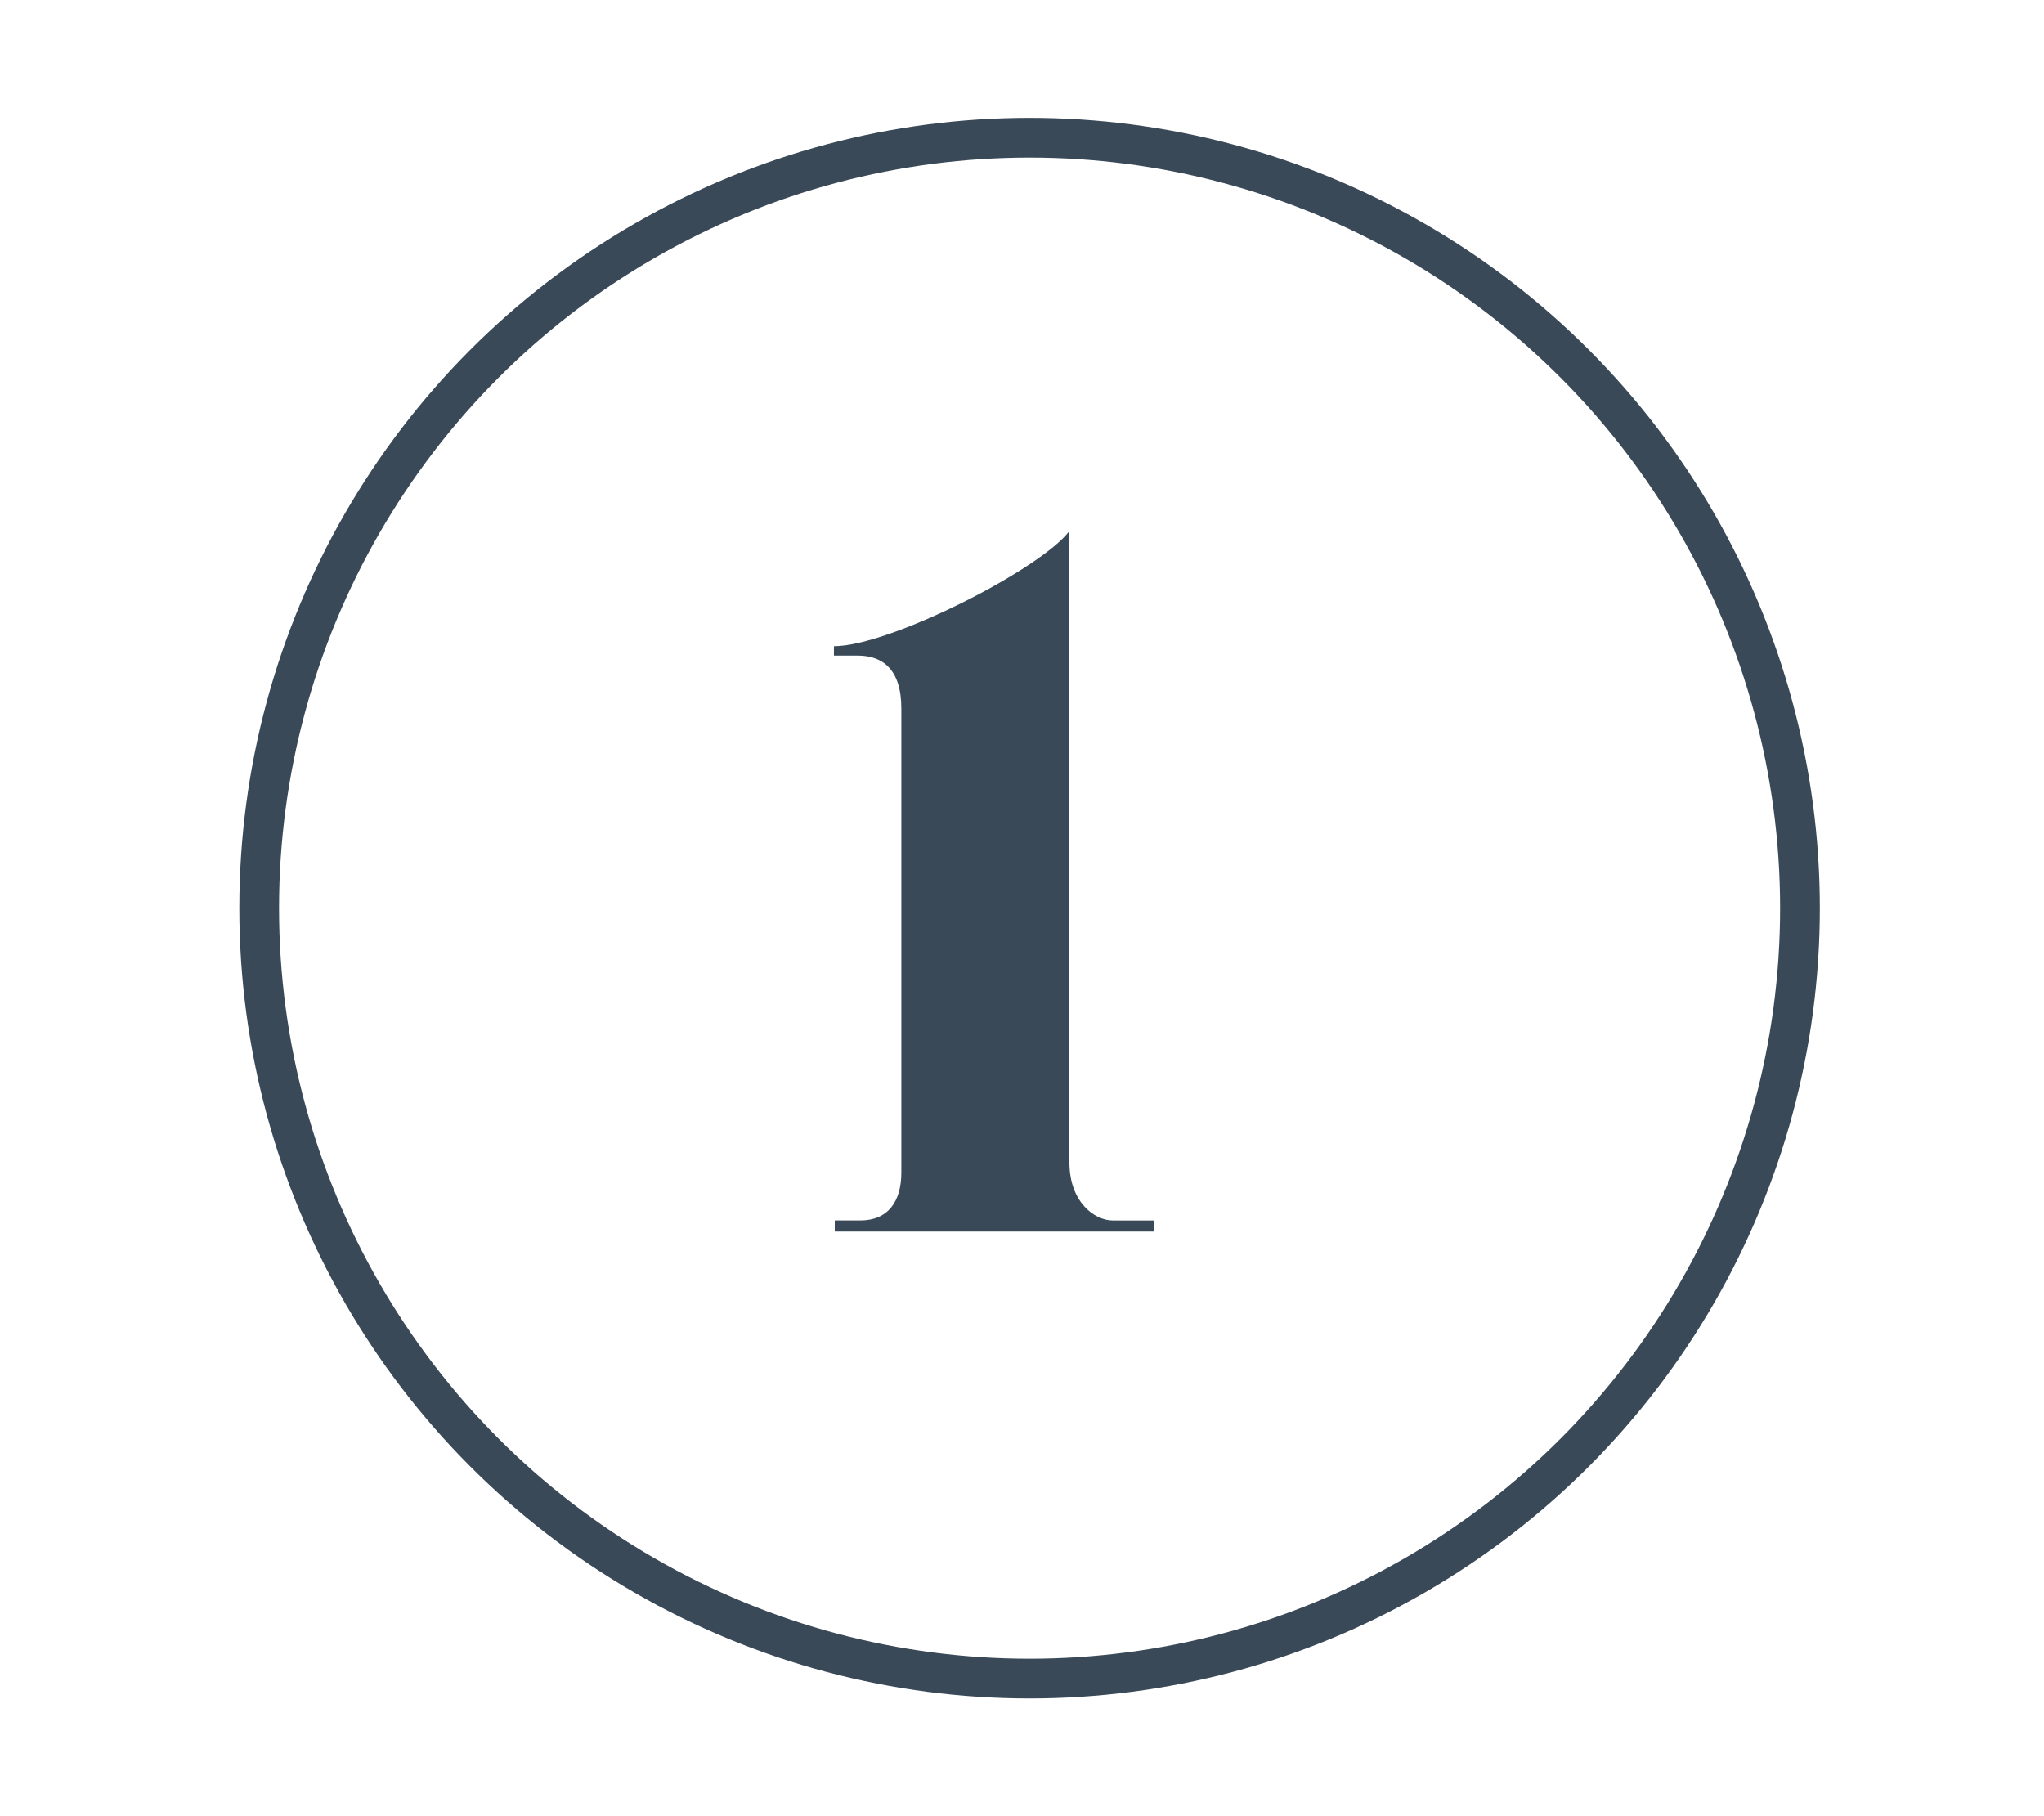
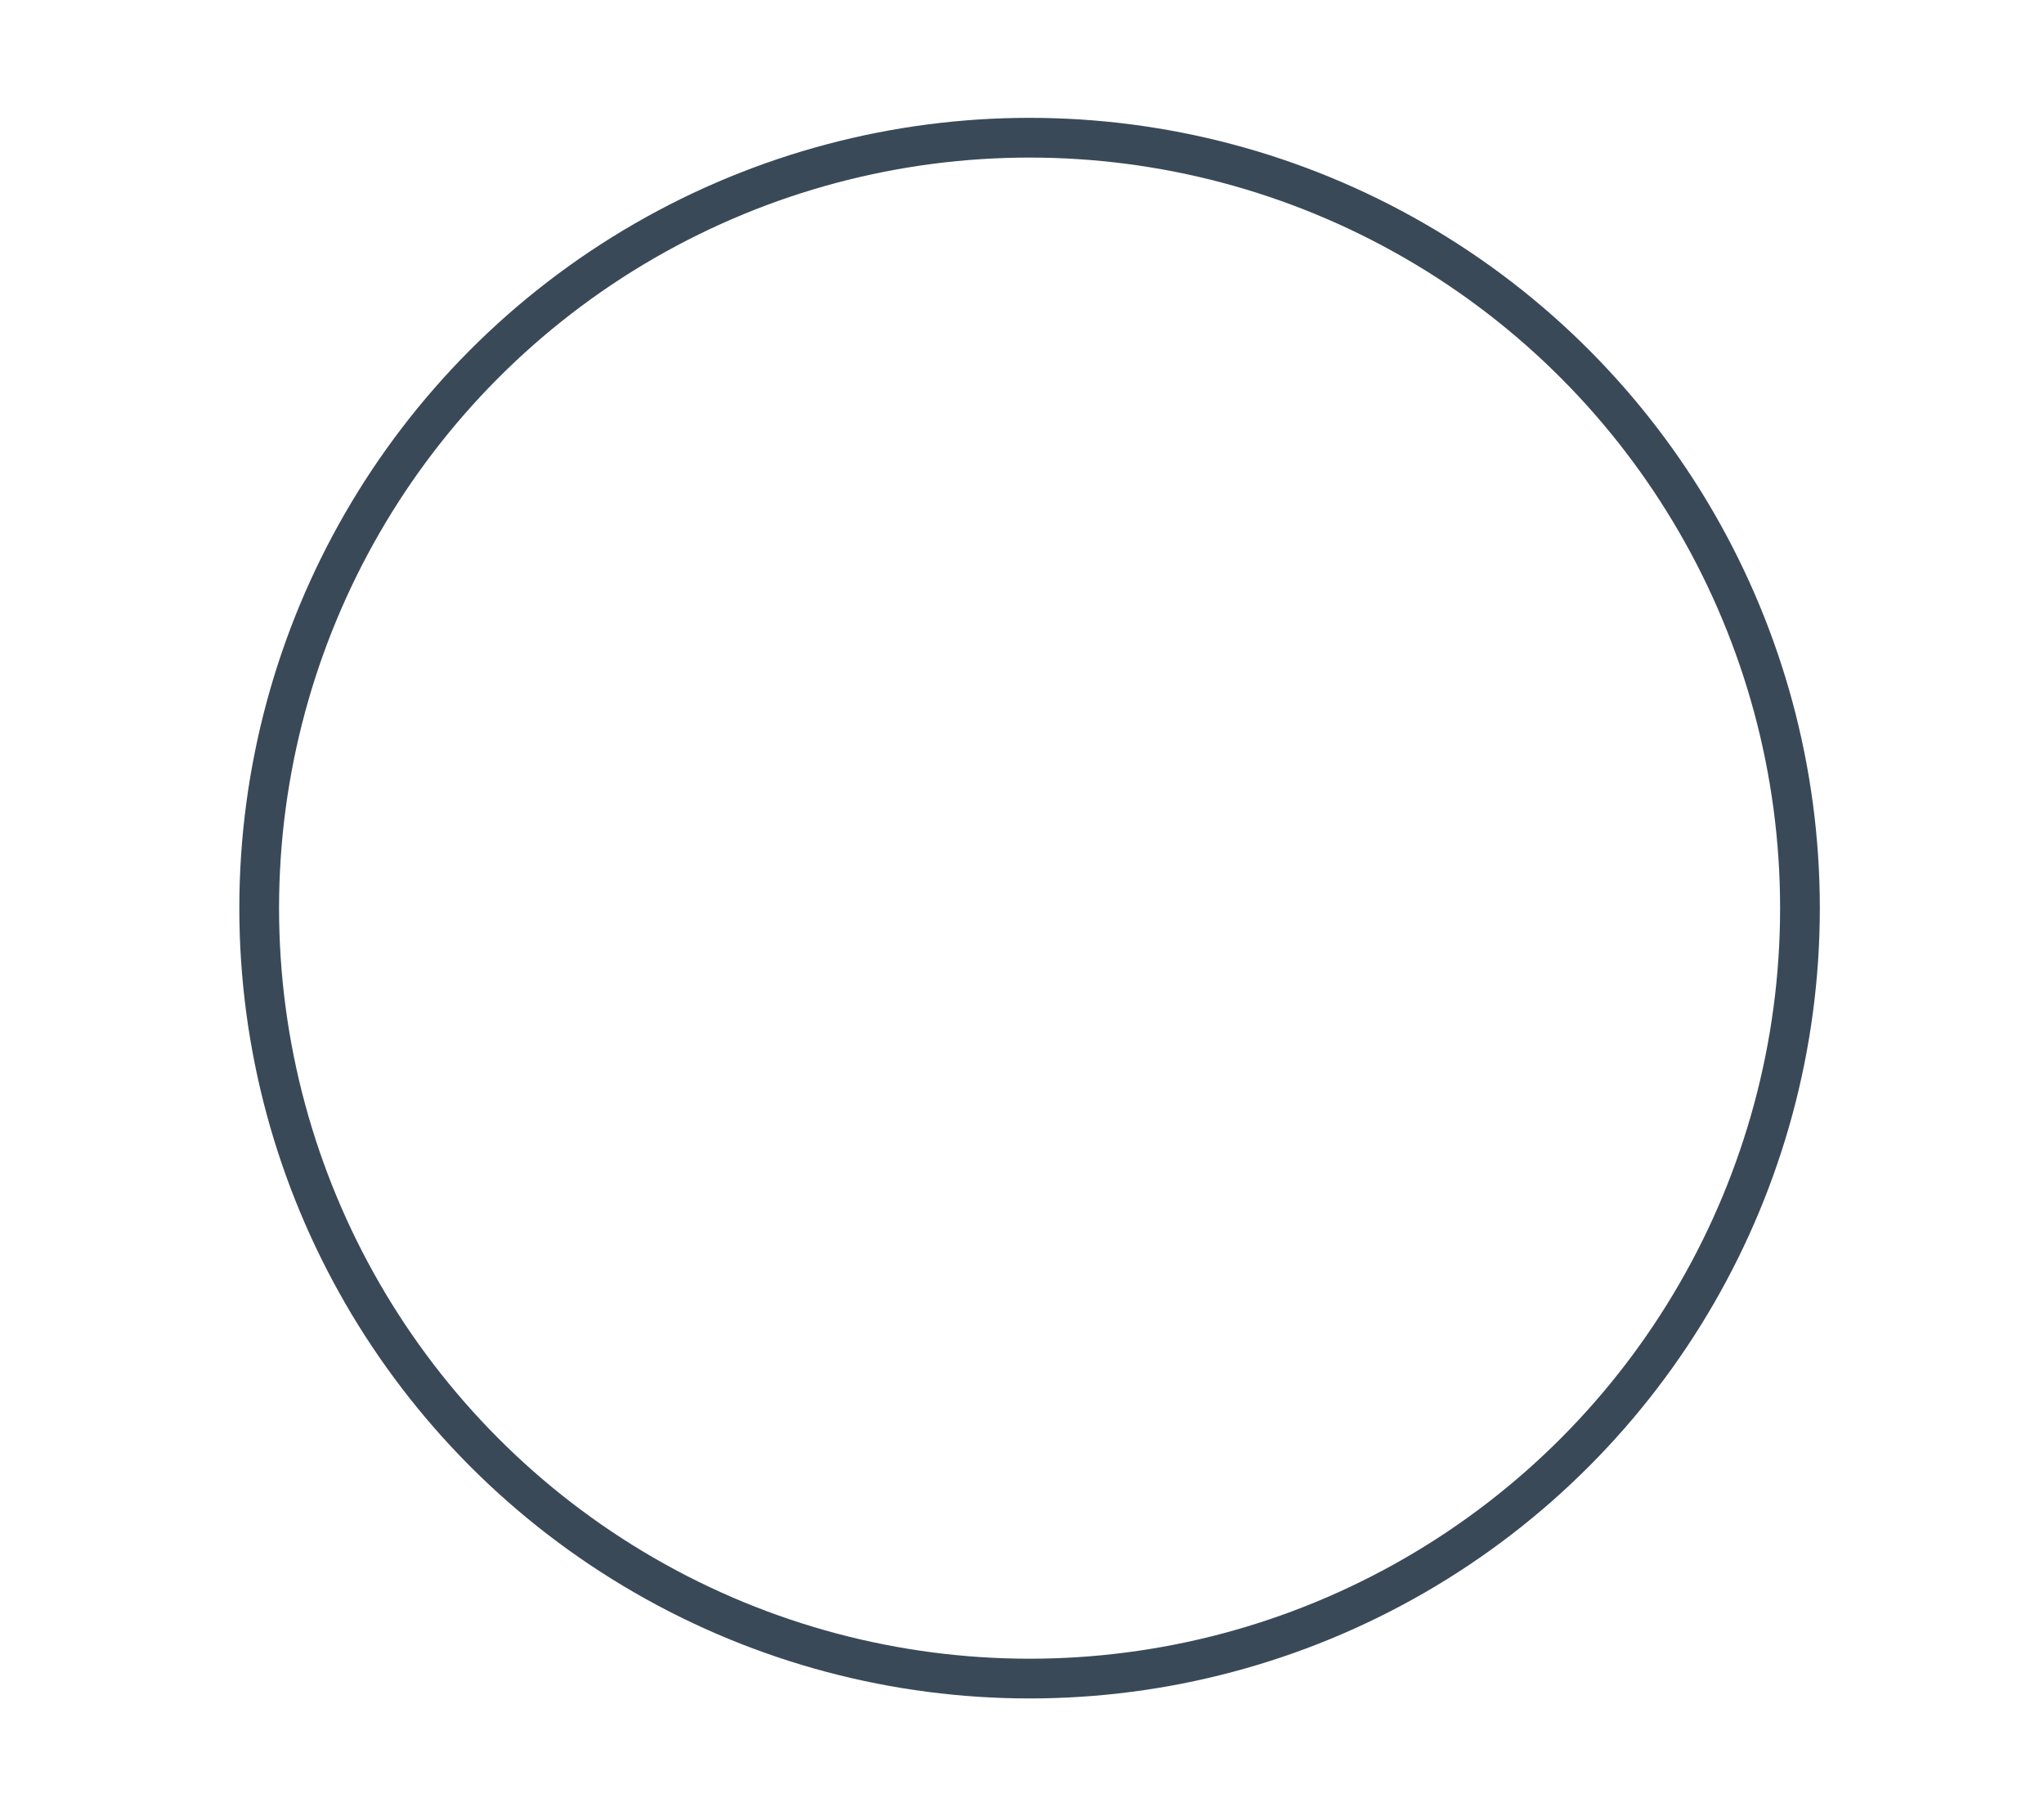
<svg xmlns="http://www.w3.org/2000/svg" version="1.1" id="Calque_1" x="0px" y="0px" viewBox="0 0 102.899 91.431" style="enable-background:new 0 0 102.899 91.431;" xml:space="preserve">
  <circle style="fill:none;stroke:#3A4958;stroke-width:2;stroke-miterlimit:10;" cx="51.831" cy="45.715" r="38.783" />
  <g>
-     <path style="fill:#3A4958;" d="M58.089,61.995H42.024v-0.559h1.289c1.417,0,2.062-0.988,2.062-2.405V35.665   c0-2.019-0.988-2.663-2.19-2.663h-1.203v-0.473c2.792,0,10.395-3.866,11.855-5.798v31.786c0,1.976,1.246,2.92,2.19,2.92h2.062   V61.995z" />
-   </g>
+     </g>
</svg>